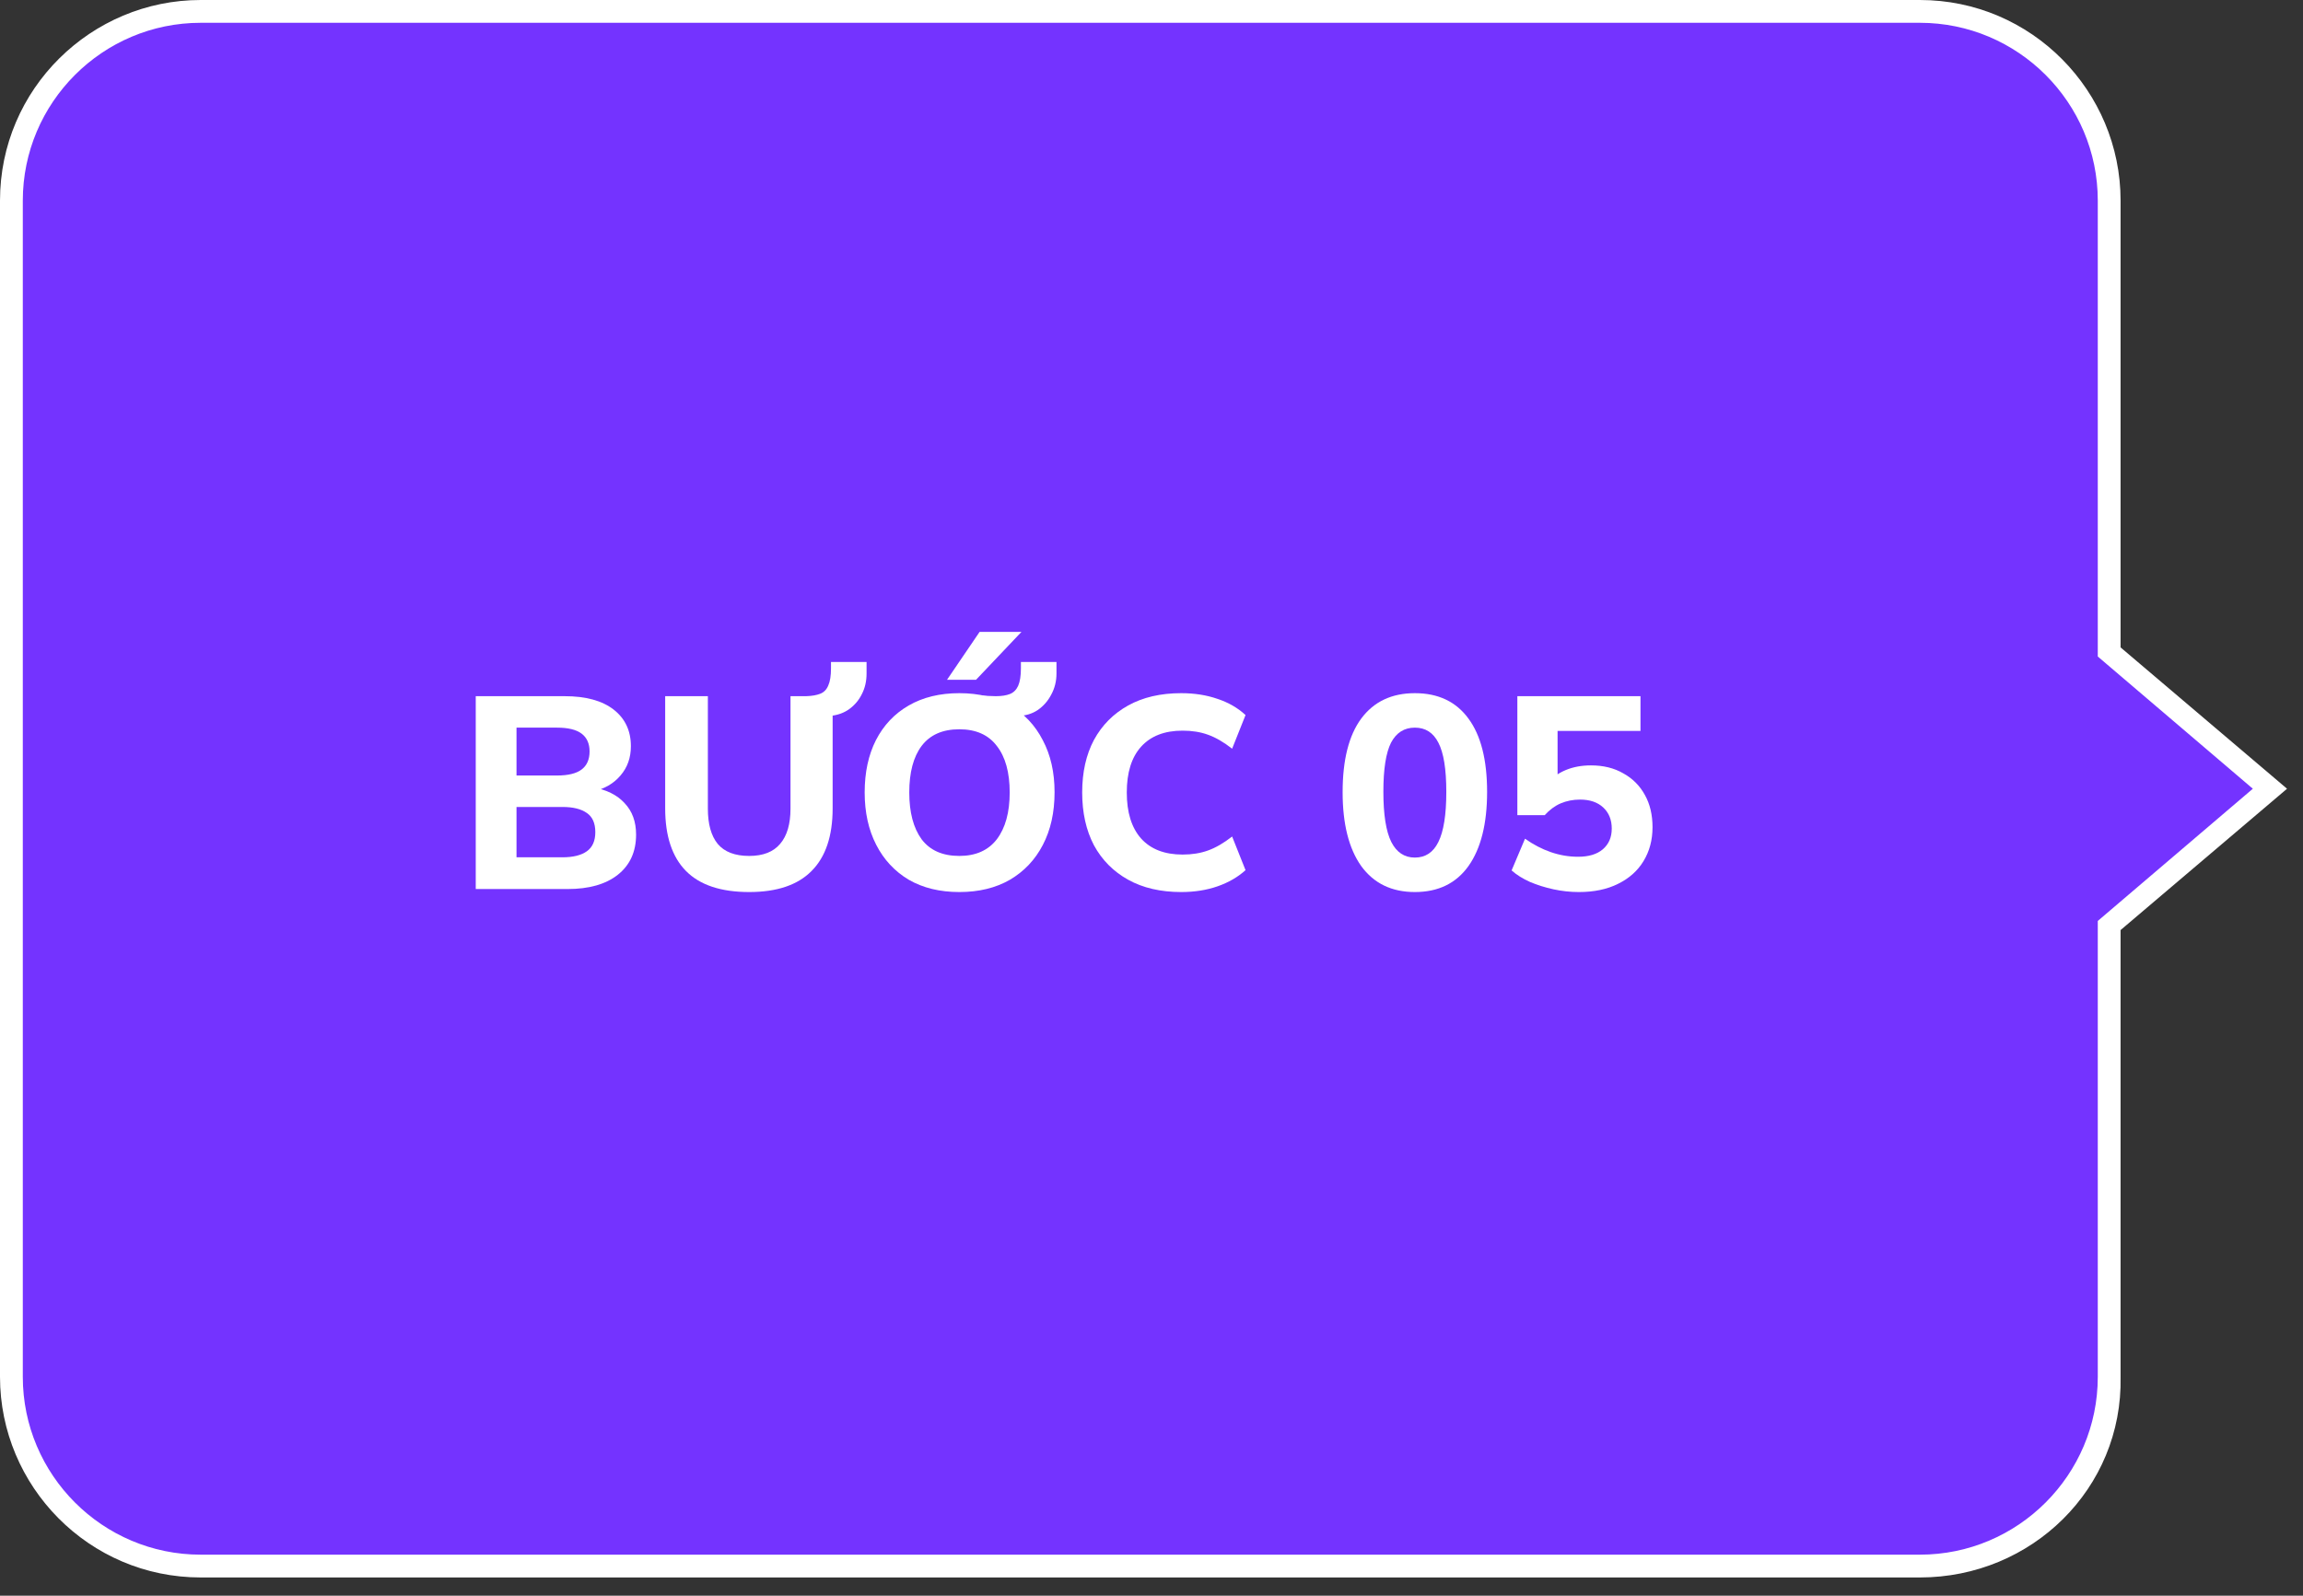
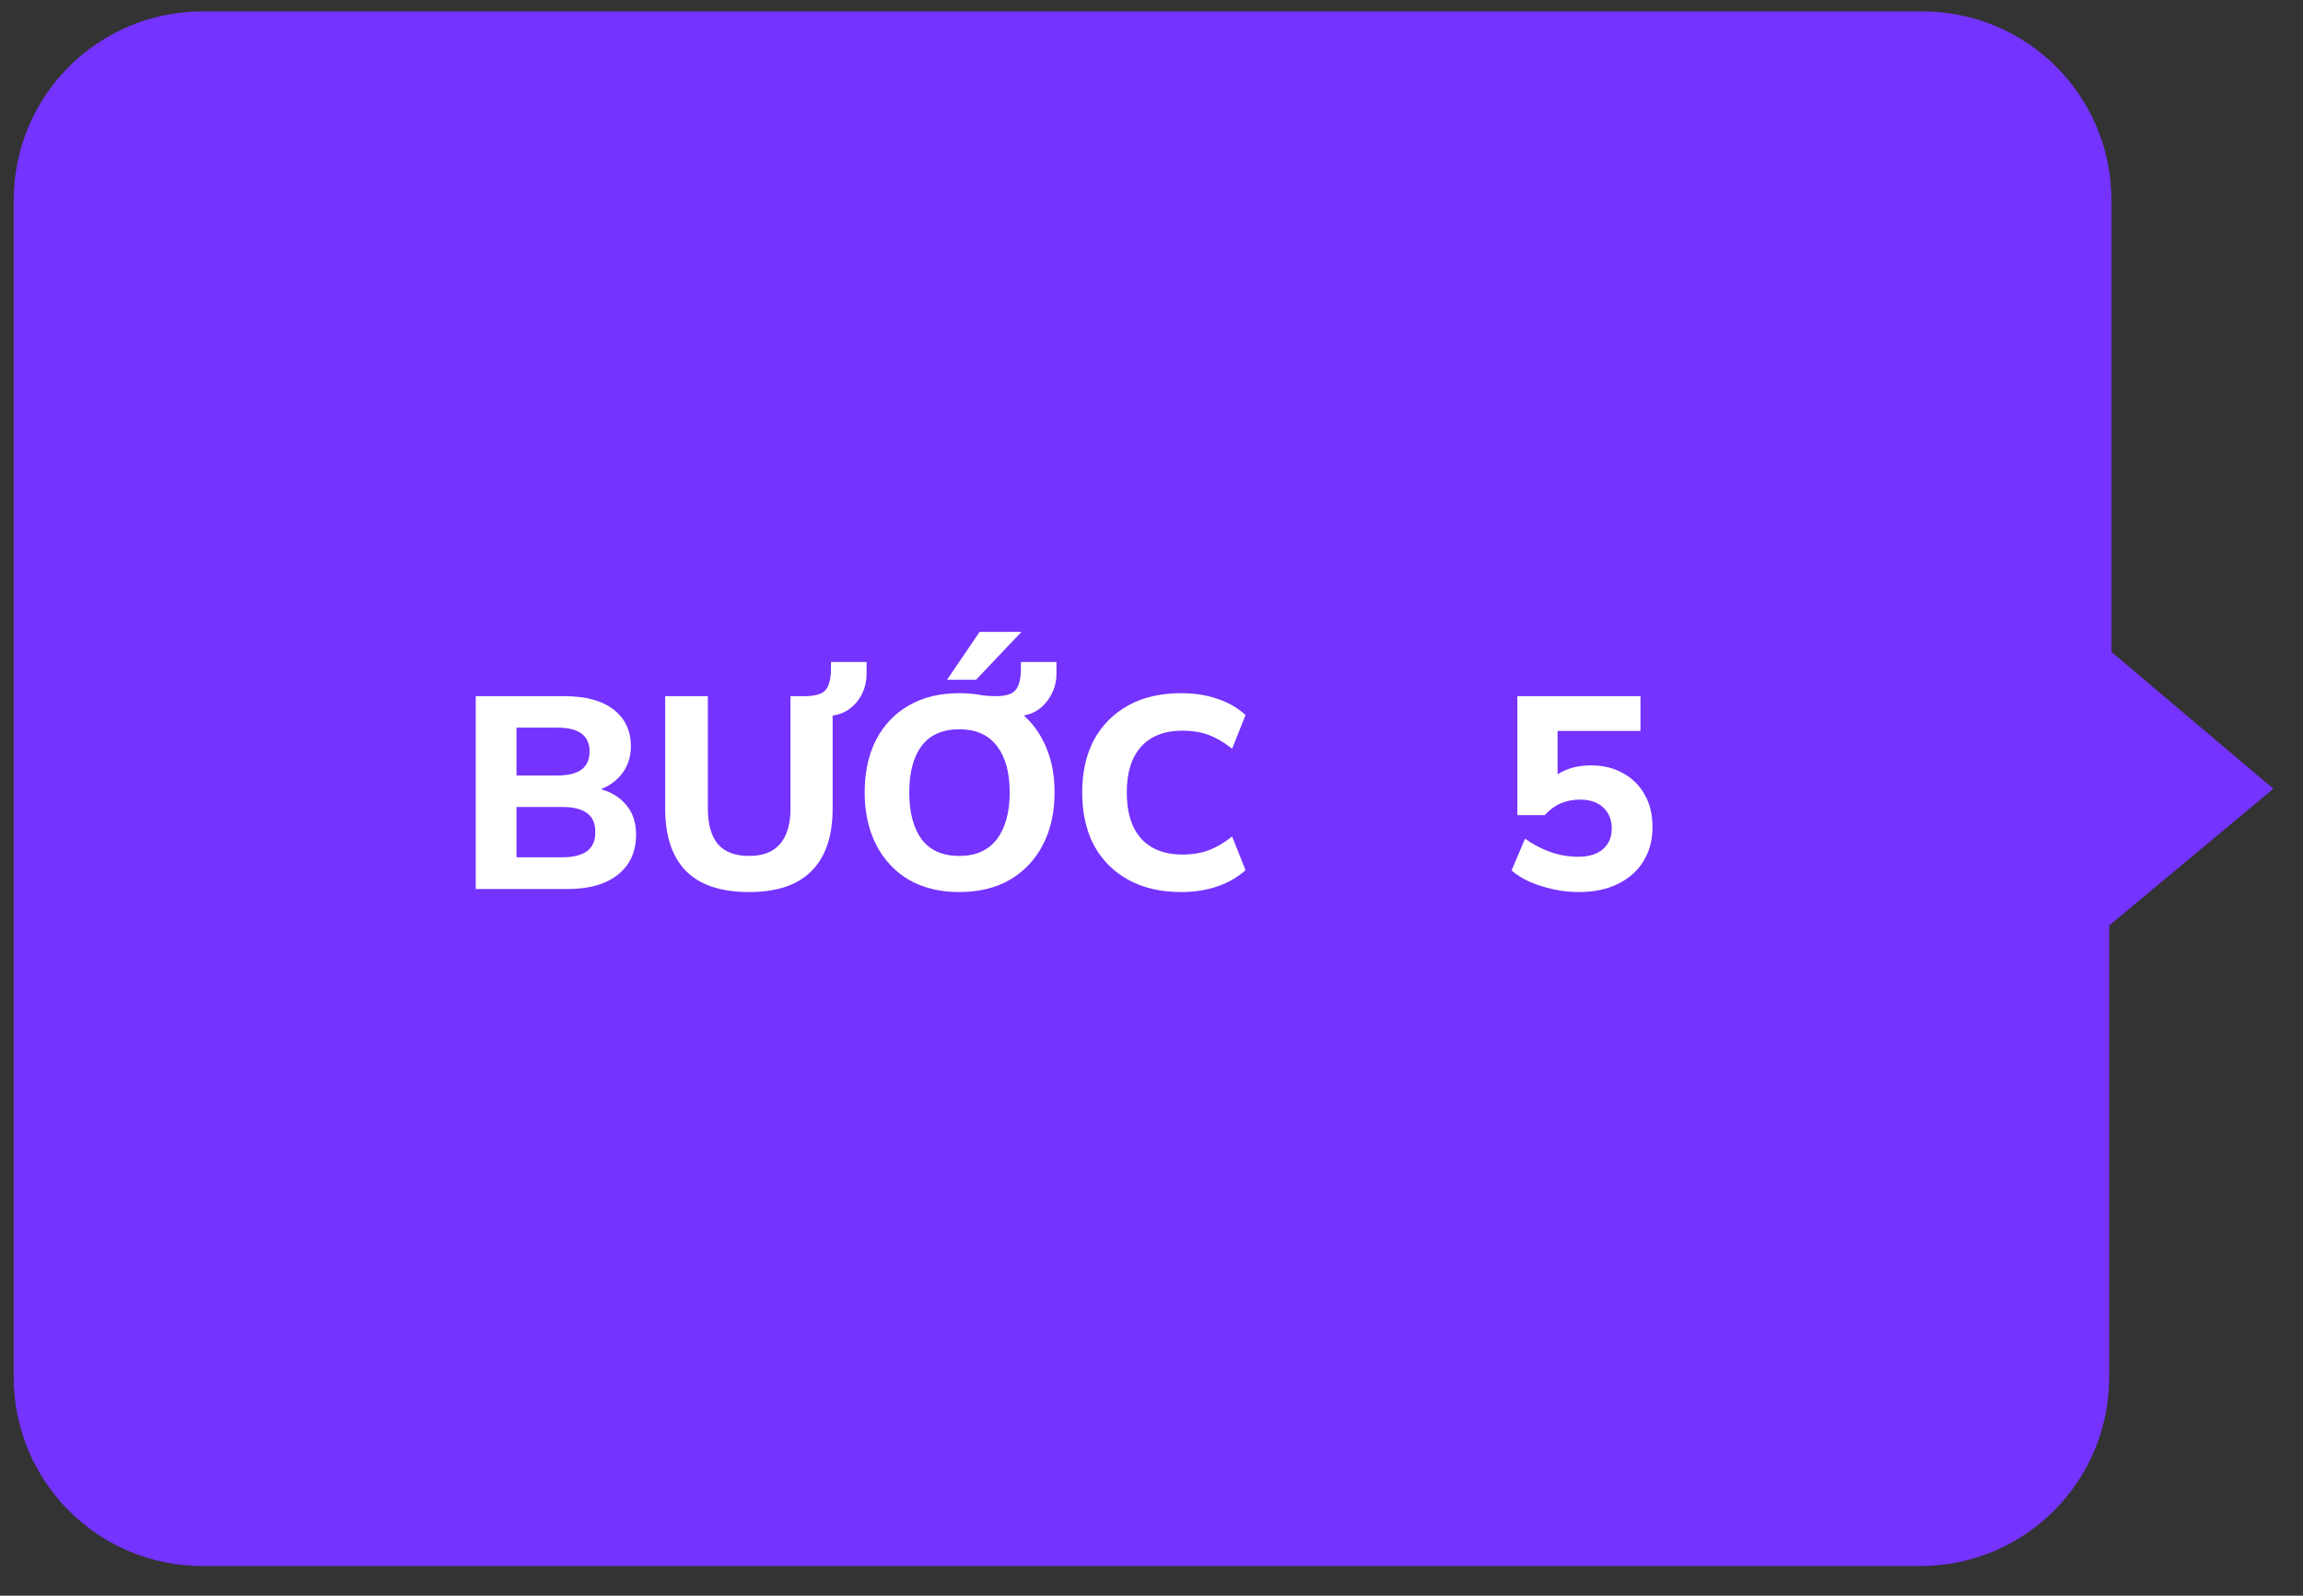
<svg xmlns="http://www.w3.org/2000/svg" width="101" height="70" viewBox="0 0 101 70" fill="none">
  <rect x="0" y="0" width="101" height="70" fill="#333333" stroke="none" />
  <path d="M99.7 34.6L92.6 28.6V8.8C92.6 4.2 88.9 0.5 84.3 0.5H8.9C4.3 0.5 0.6 4.2 0.6 8.8V60.4C0.6 65 4.3 68.7 8.9 68.7H84.2C88.8 68.7 92.5 65 92.5 60.4V40.6L99.7 34.6Z" fill="#7433FF" />
-   <path d="M84.2 69.2H8.8C3.9 69.2 0 65.2 0 60.4V8.8C0 3.9 4 0 8.8 0H84.2C89.1 0 93 4 93 8.8V28.4L100.3 34.6L93 40.8V60.4C93.1 65.3 89.1 69.2 84.2 69.2ZM8.8 1C4.5 1 1 4.5 1 8.8V60.4C1 64.7 4.5 68.2 8.8 68.2H84.2C88.5 68.2 92 64.7 92 60.4V40.4L98.8 34.6L92 28.8V8.8C92 4.5 88.5 1 84.2 1H8.8Z" fill="white" />
  <path d="M20.864 39V30.54H24.764C25.692 30.54 26.408 30.736 26.912 31.128C27.416 31.52 27.668 32.056 27.668 32.736C27.668 33.24 27.516 33.668 27.212 34.02C26.916 34.372 26.508 34.608 25.988 34.728V34.536C26.596 34.64 27.064 34.872 27.392 35.232C27.728 35.584 27.896 36.044 27.896 36.612C27.896 37.364 27.628 37.952 27.092 38.376C26.564 38.792 25.832 39 24.896 39H20.864ZM22.652 37.608H24.668C25.132 37.608 25.488 37.52 25.736 37.344C25.984 37.168 26.108 36.888 26.108 36.504C26.108 36.112 25.984 35.832 25.736 35.664C25.488 35.488 25.132 35.4 24.668 35.4H22.652V37.608ZM22.652 34.02H24.428C24.916 34.02 25.276 33.932 25.508 33.756C25.74 33.58 25.856 33.316 25.856 32.964C25.856 32.62 25.74 32.36 25.508 32.184C25.276 32.008 24.916 31.92 24.428 31.92H22.652V34.02Z" fill="white" />
  <path d="M32.856 39.132C31.616 39.132 30.692 38.824 30.084 38.208C29.476 37.592 29.172 36.676 29.172 35.46V30.54H31.044V35.472C31.044 36.152 31.188 36.668 31.476 37.02C31.772 37.372 32.232 37.548 32.856 37.548C33.464 37.548 33.916 37.372 34.212 37.02C34.516 36.668 34.668 36.152 34.668 35.472V30.54H36.516V35.46C36.516 36.676 36.208 37.592 35.592 38.208C34.984 38.824 34.072 39.132 32.856 39.132ZM36.42 31.404L35.352 30.744V30.54C35.608 30.532 35.816 30.496 35.976 30.432C36.136 30.368 36.252 30.248 36.324 30.072C36.404 29.896 36.444 29.644 36.444 29.316V29.04H38.004V29.544C38.004 29.88 37.936 30.18 37.8 30.444C37.672 30.708 37.488 30.928 37.248 31.104C37.016 31.272 36.74 31.372 36.42 31.404Z" fill="white" />
  <path d="M37.921 34.764C37.921 33.884 38.085 33.12 38.413 32.472C38.749 31.816 39.229 31.308 39.853 30.948C40.477 30.588 41.217 30.408 42.073 30.408C42.929 30.408 43.669 30.588 44.293 30.948C44.917 31.308 45.397 31.816 45.733 32.472C46.077 33.12 46.249 33.88 46.249 34.752C46.249 35.64 46.077 36.412 45.733 37.068C45.397 37.716 44.917 38.224 44.293 38.592C43.669 38.952 42.929 39.132 42.073 39.132C41.217 39.132 40.477 38.952 39.853 38.592C39.237 38.224 38.761 37.712 38.425 37.056C38.089 36.4 37.921 35.636 37.921 34.764ZM39.877 34.764C39.877 35.636 40.057 36.32 40.417 36.816C40.785 37.304 41.337 37.548 42.073 37.548C42.793 37.548 43.341 37.304 43.717 36.816C44.093 36.32 44.281 35.636 44.281 34.764C44.281 33.884 44.093 33.204 43.717 32.724C43.349 32.236 42.801 31.992 42.073 31.992C41.337 31.992 40.785 32.236 40.417 32.724C40.057 33.204 39.877 33.884 39.877 34.764ZM43.393 31.404L42.913 30.492C43.073 30.5 43.209 30.512 43.321 30.528C43.441 30.536 43.557 30.54 43.669 30.54C43.925 30.54 44.133 30.508 44.293 30.444C44.453 30.38 44.573 30.26 44.653 30.084C44.733 29.9 44.773 29.644 44.773 29.316V29.04H46.333V29.544C46.333 29.88 46.257 30.188 46.105 30.468C45.961 30.748 45.761 30.976 45.505 31.152C45.249 31.32 44.957 31.404 44.629 31.404H43.393ZM41.533 29.82L42.961 27.72H44.797L42.805 29.82H41.533Z" fill="white" />
  <path d="M51.804 39.132C50.9 39.132 50.124 38.952 49.476 38.592C48.828 38.232 48.328 37.728 47.976 37.08C47.632 36.424 47.46 35.652 47.46 34.764C47.46 33.876 47.632 33.108 47.976 32.46C48.328 31.812 48.828 31.308 49.476 30.948C50.124 30.588 50.9 30.408 51.804 30.408C52.388 30.408 52.92 30.492 53.4 30.66C53.88 30.82 54.288 31.056 54.624 31.368L54.036 32.844C53.668 32.556 53.316 32.352 52.98 32.232C52.652 32.112 52.28 32.052 51.864 32.052C51.072 32.052 50.464 32.288 50.04 32.76C49.624 33.224 49.416 33.892 49.416 34.764C49.416 35.636 49.624 36.308 50.04 36.78C50.464 37.252 51.072 37.488 51.864 37.488C52.28 37.488 52.652 37.428 52.98 37.308C53.316 37.188 53.668 36.984 54.036 36.696L54.624 38.172C54.288 38.476 53.88 38.712 53.4 38.88C52.92 39.048 52.388 39.132 51.804 39.132Z" fill="white" />
-   <path d="M62.05 39.132C61.033 39.132 60.249 38.752 59.697 37.992C59.154 37.224 58.882 36.144 58.882 34.752C58.882 33.336 59.154 32.26 59.697 31.524C60.249 30.78 61.033 30.408 62.05 30.408C63.074 30.408 63.858 30.78 64.401 31.524C64.945 32.26 65.218 33.332 65.218 34.74C65.218 36.14 64.945 37.224 64.401 37.992C63.858 38.752 63.074 39.132 62.05 39.132ZM62.05 37.62C62.514 37.62 62.858 37.392 63.081 36.936C63.313 36.472 63.429 35.74 63.429 34.74C63.429 33.74 63.313 33.02 63.081 32.58C62.858 32.14 62.514 31.92 62.05 31.92C61.586 31.92 61.237 32.14 61.005 32.58C60.782 33.02 60.669 33.736 60.669 34.728C60.669 35.736 60.785 36.472 61.017 36.936C61.249 37.392 61.593 37.62 62.05 37.62Z" fill="white" />
  <path d="M69.245 39.132C68.869 39.132 68.497 39.092 68.129 39.012C67.761 38.932 67.417 38.824 67.097 38.688C66.777 38.544 66.509 38.376 66.293 38.184L66.881 36.792C67.241 37.048 67.617 37.244 68.009 37.38C68.401 37.516 68.801 37.584 69.209 37.584C69.673 37.584 70.033 37.476 70.289 37.26C70.553 37.036 70.685 36.732 70.685 36.348C70.685 35.964 70.561 35.656 70.313 35.424C70.065 35.192 69.725 35.076 69.293 35.076C68.989 35.076 68.705 35.132 68.441 35.244C68.185 35.356 67.953 35.528 67.745 35.76H66.545V30.54H71.945V32.064H68.309V34.356H67.877C68.077 34.108 68.341 33.916 68.669 33.78C68.997 33.644 69.365 33.576 69.773 33.576C70.317 33.576 70.789 33.692 71.189 33.924C71.597 34.148 71.913 34.464 72.137 34.872C72.361 35.272 72.473 35.744 72.473 36.288C72.473 36.848 72.341 37.344 72.077 37.776C71.821 38.2 71.449 38.532 70.961 38.772C70.481 39.012 69.909 39.132 69.245 39.132Z" fill="white" />
</svg>